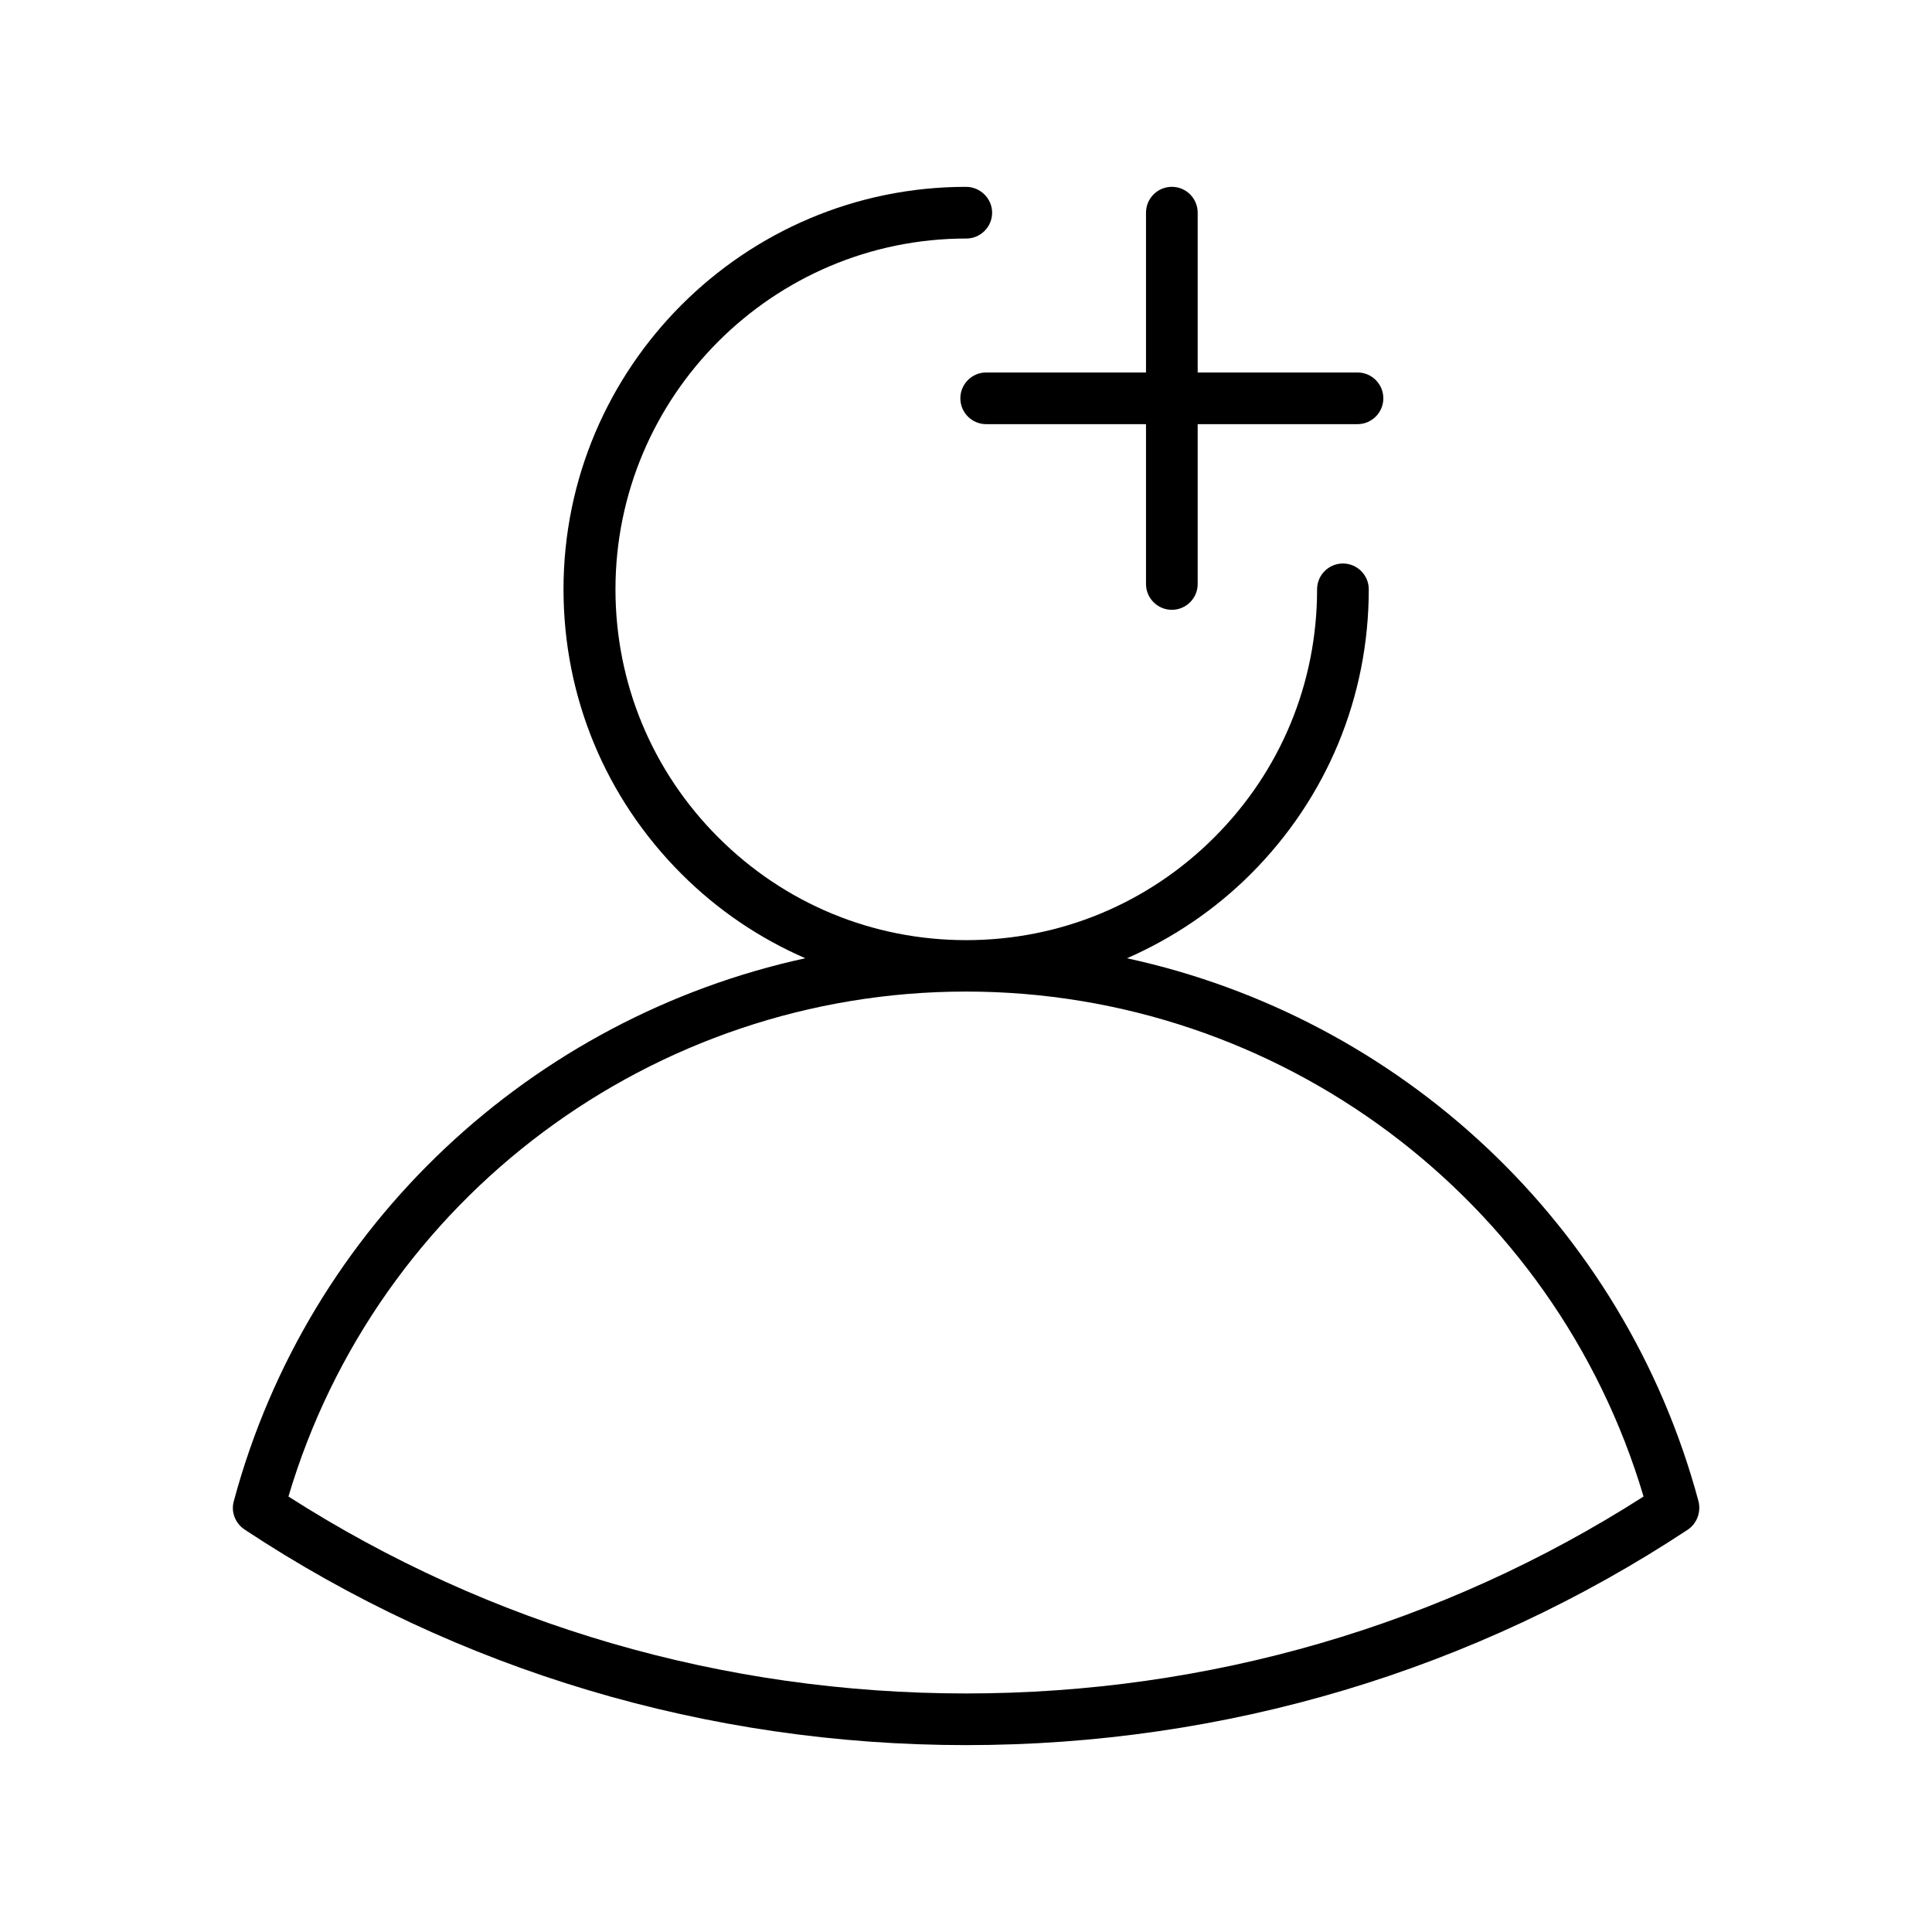
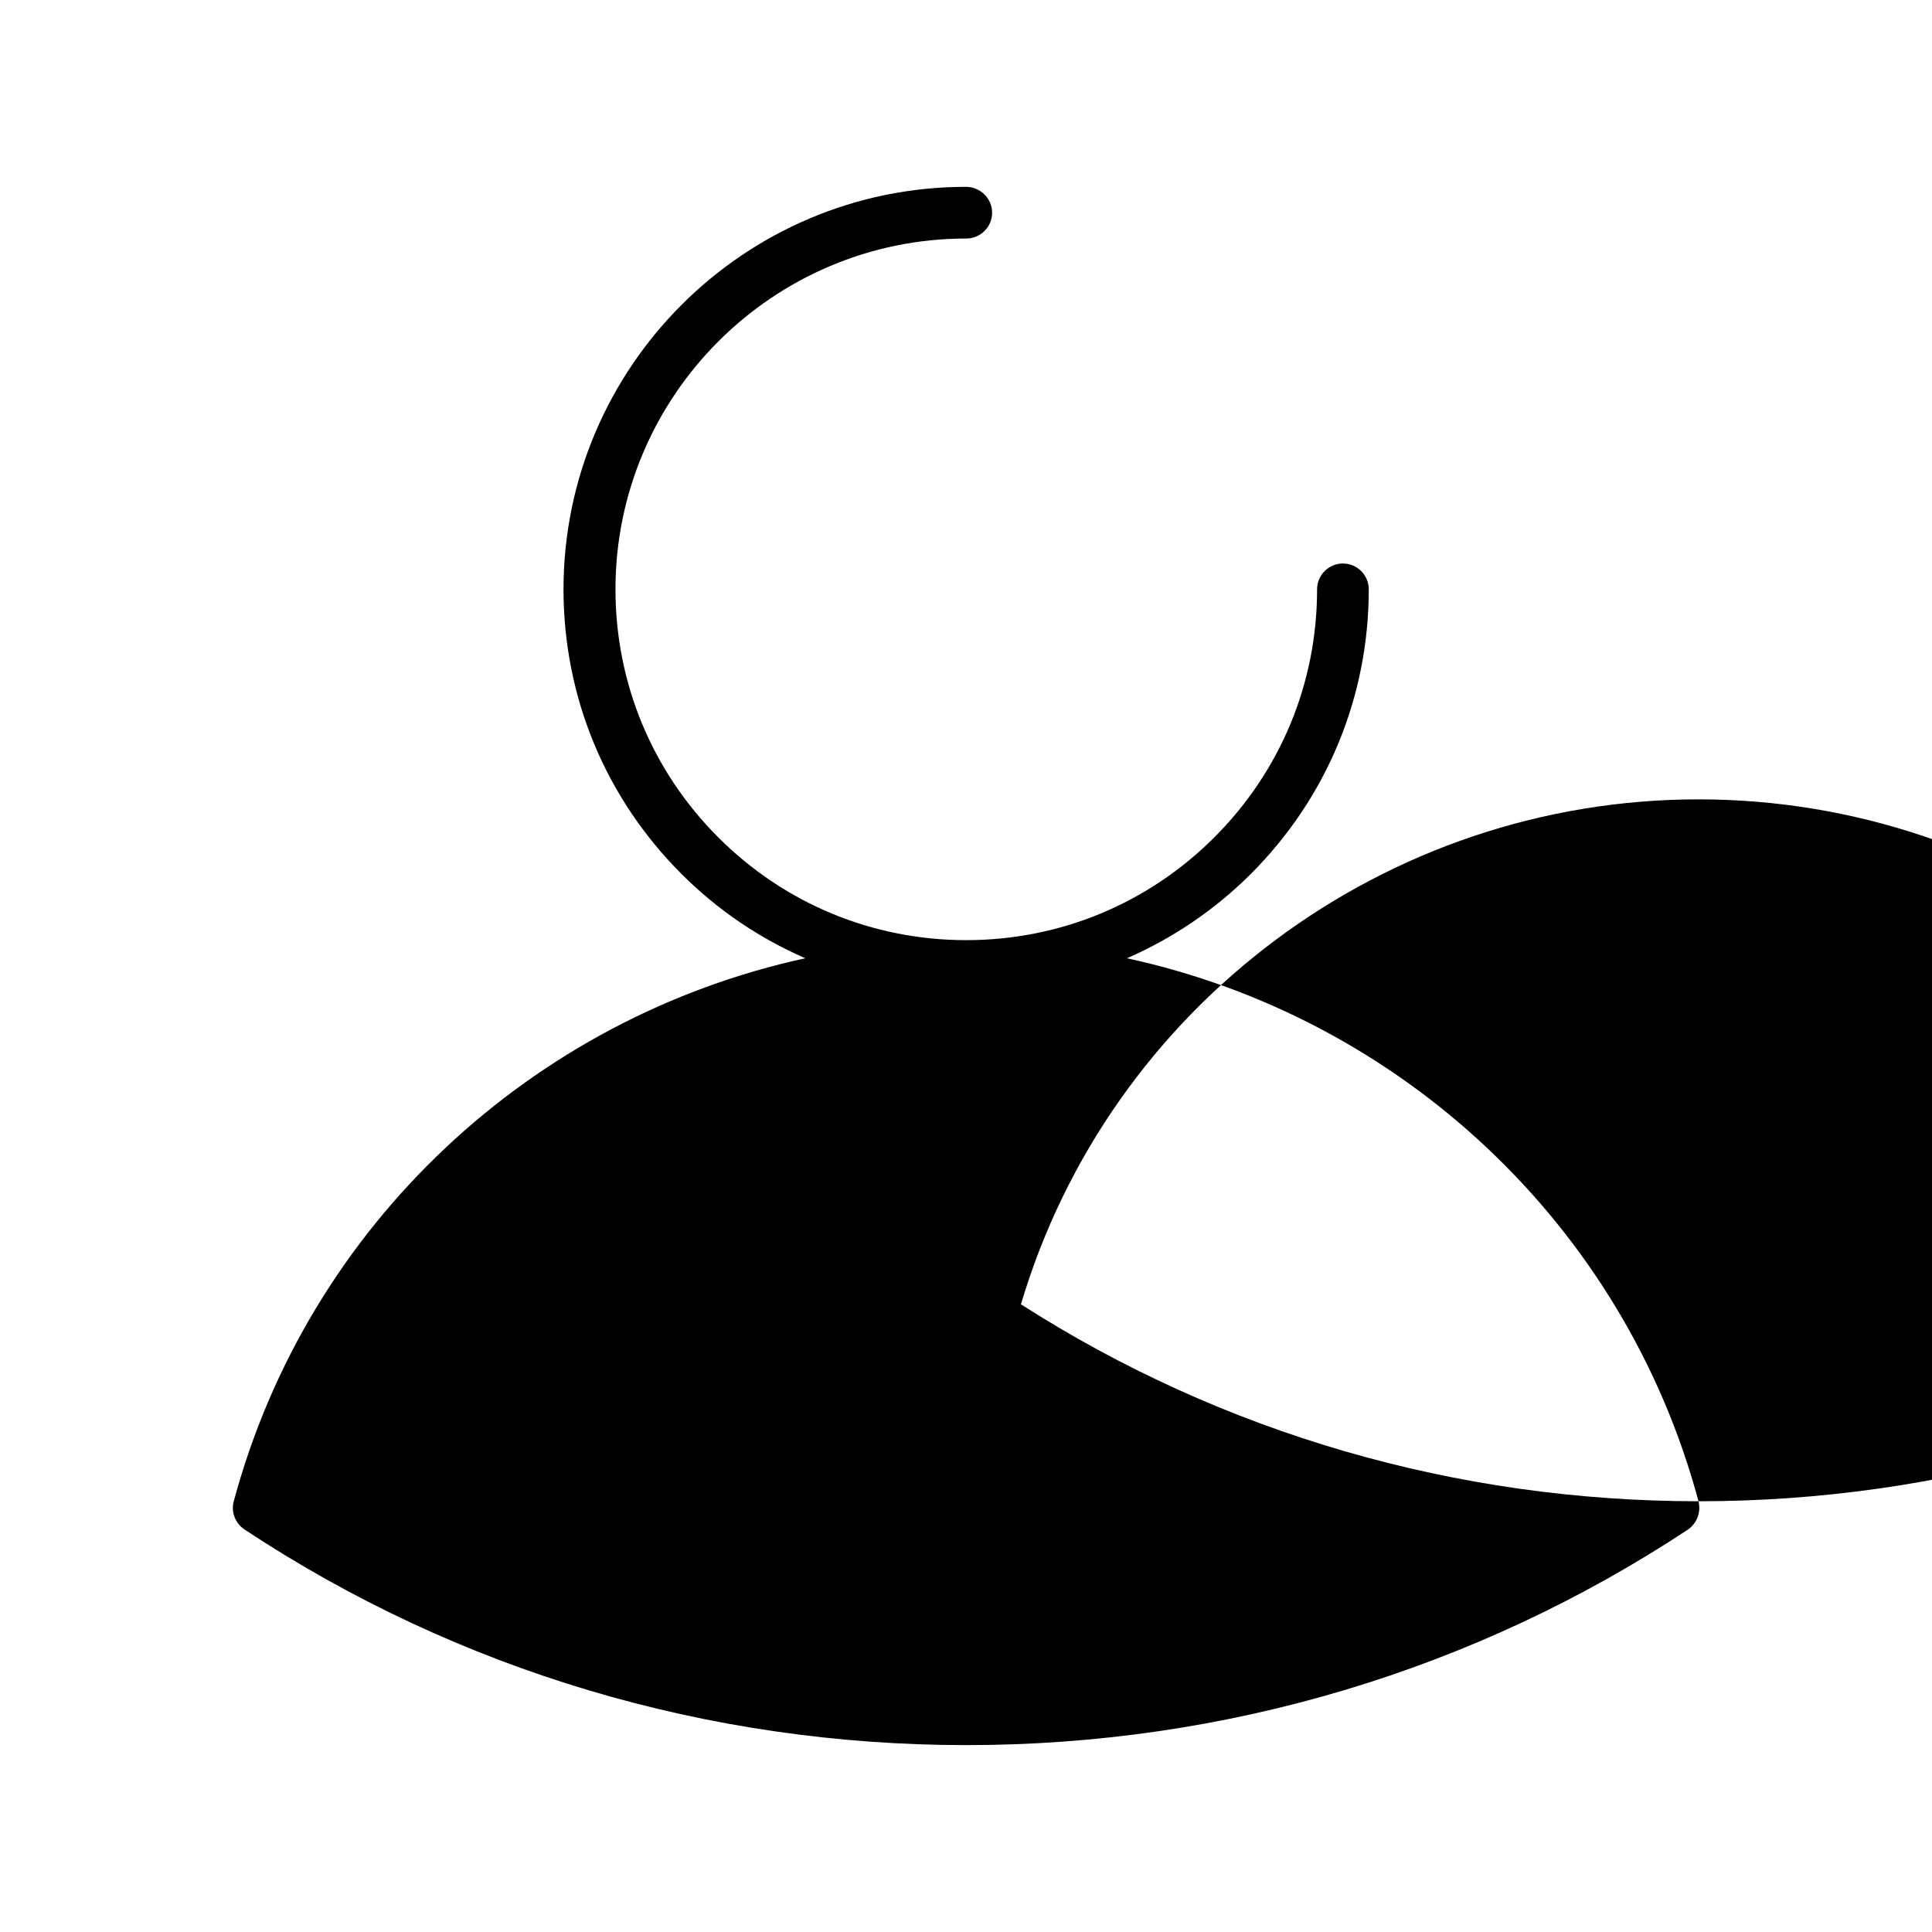
<svg xmlns="http://www.w3.org/2000/svg" fill="#000000" width="800px" height="800px" version="1.1" viewBox="144 144 512 512">
  <g>
-     <path d="m594.12 541.85c-19.758-73.523-79.191-128.23-151.46-143.9 12.043-5.273 23.223-12.754 32.828-22.355 20.152-20.152 31.25-46.918 31.25-75.414 0-3.777-3.07-6.848-6.848-6.848-3.777 0-6.848 3.07-6.848 6.848 0 24.875-9.684 48.176-27.238 65.73-17.555 17.555-40.934 27.238-65.73 27.238-24.875 0-48.176-9.684-65.73-27.238-17.555-17.555-27.238-40.934-27.238-65.73 0-51.246 41.723-92.969 92.969-92.969 3.777 0 6.848-3.07 6.848-6.848 0-3.777-3.148-6.848-6.926-6.848-58.805 0-106.66 47.863-106.66 106.66 0 28.496 11.098 55.262 31.25 75.414 9.605 9.605 20.703 17.082 32.828 22.355-72.266 15.742-131.7 70.453-151.46 143.9-0.789 2.832 0.395 5.824 2.832 7.477 56.52 37.391 122.73 57.152 191.29 57.152 68.566 0 134.69-19.758 191.29-57.152 2.363-1.652 3.465-4.641 2.754-7.477zm-194.12 50.934c-64.234 0-126.19-18.027-179.56-52.191 23.457-79.035 96.59-133.82 179.56-133.82s156.1 54.789 179.56 133.82c-53.375 34.164-115.33 52.191-179.56 52.191z" />
-     <path d="m405.35 242.71c-3.777 0-6.848 3.07-6.848 6.848s3.07 6.848 6.848 6.848h42.352v42.352c0 3.777 3.07 6.848 6.848 6.848 3.777 0 6.848-3.07 6.848-6.848v-42.352h42.352c3.777 0 6.848-3.07 6.848-6.848s-3.07-6.848-6.848-6.848h-42.352v-42.352c0-3.777-3.07-6.848-6.848-6.848-3.777 0-6.848 3.07-6.848 6.848v42.352z" />
+     <path d="m594.12 541.85c-19.758-73.523-79.191-128.23-151.46-143.9 12.043-5.273 23.223-12.754 32.828-22.355 20.152-20.152 31.25-46.918 31.25-75.414 0-3.777-3.07-6.848-6.848-6.848-3.777 0-6.848 3.07-6.848 6.848 0 24.875-9.684 48.176-27.238 65.73-17.555 17.555-40.934 27.238-65.73 27.238-24.875 0-48.176-9.684-65.73-27.238-17.555-17.555-27.238-40.934-27.238-65.73 0-51.246 41.723-92.969 92.969-92.969 3.777 0 6.848-3.07 6.848-6.848 0-3.777-3.148-6.848-6.926-6.848-58.805 0-106.66 47.863-106.66 106.66 0 28.496 11.098 55.262 31.25 75.414 9.605 9.605 20.703 17.082 32.828 22.355-72.266 15.742-131.7 70.453-151.46 143.9-0.789 2.832 0.395 5.824 2.832 7.477 56.52 37.391 122.73 57.152 191.29 57.152 68.566 0 134.69-19.758 191.29-57.152 2.363-1.652 3.465-4.641 2.754-7.477zc-64.234 0-126.19-18.027-179.56-52.191 23.457-79.035 96.59-133.82 179.56-133.82s156.1 54.789 179.56 133.82c-53.375 34.164-115.33 52.191-179.56 52.191z" />
  </g>
</svg>